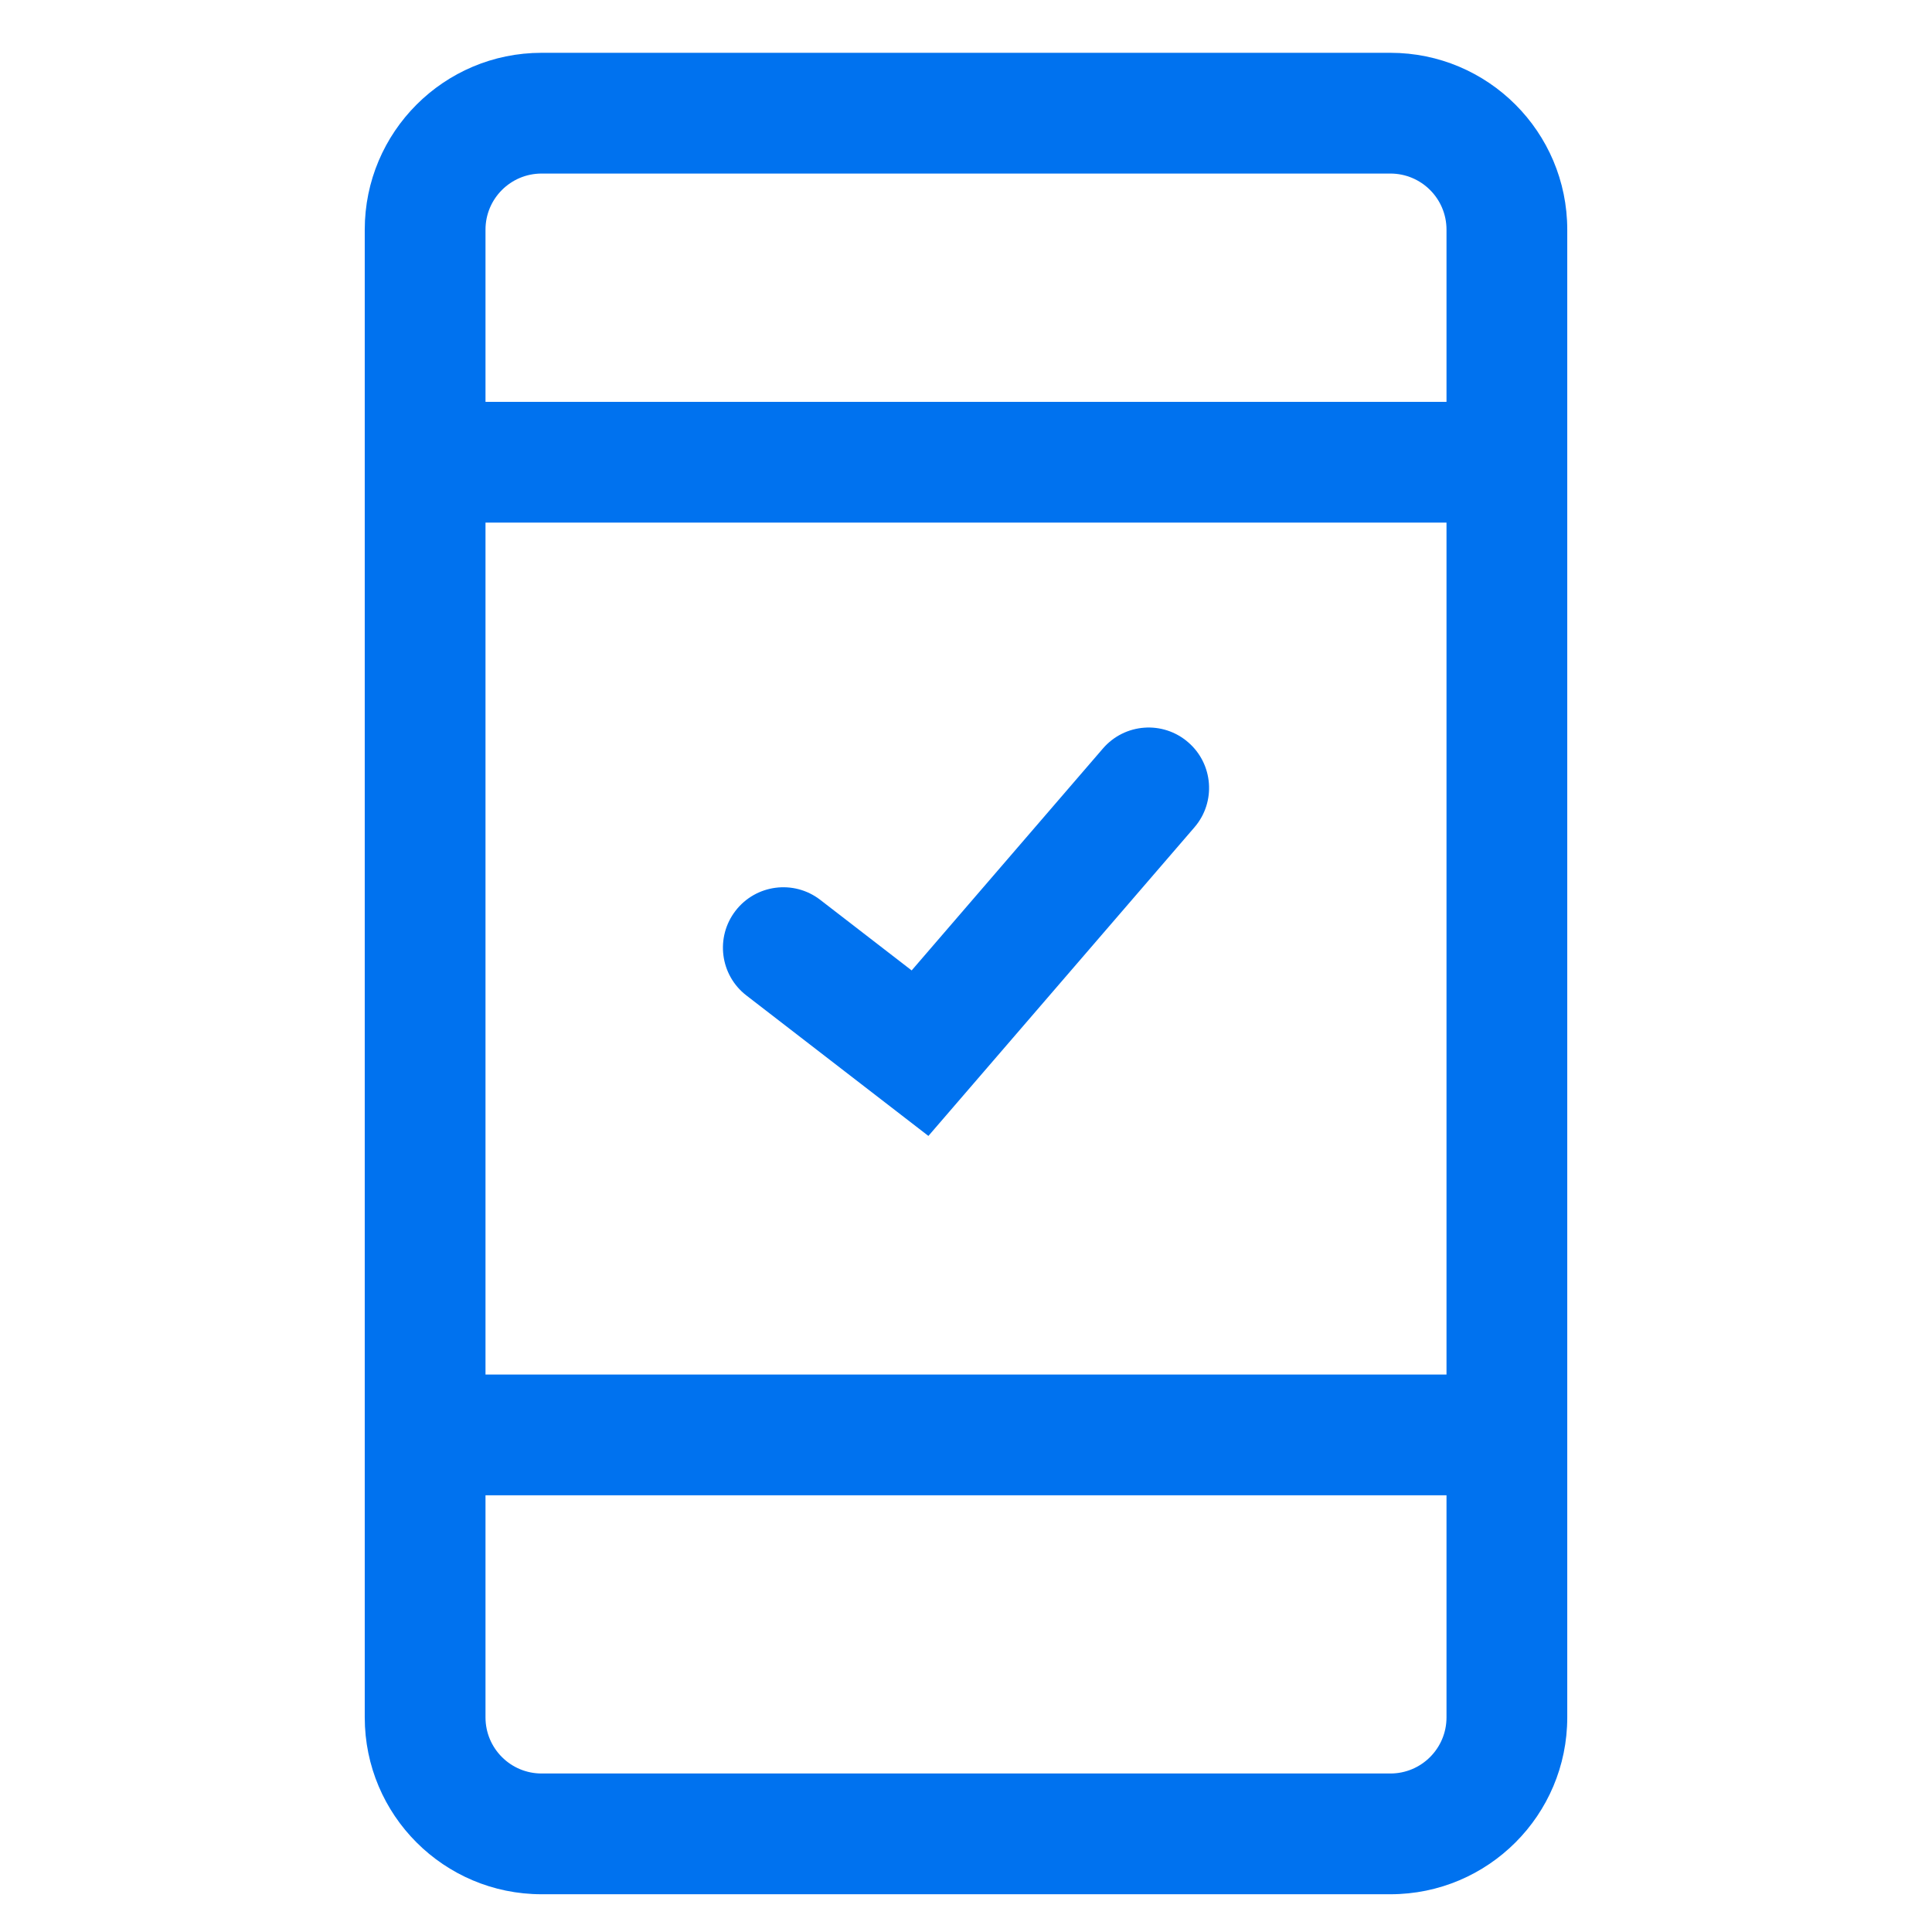
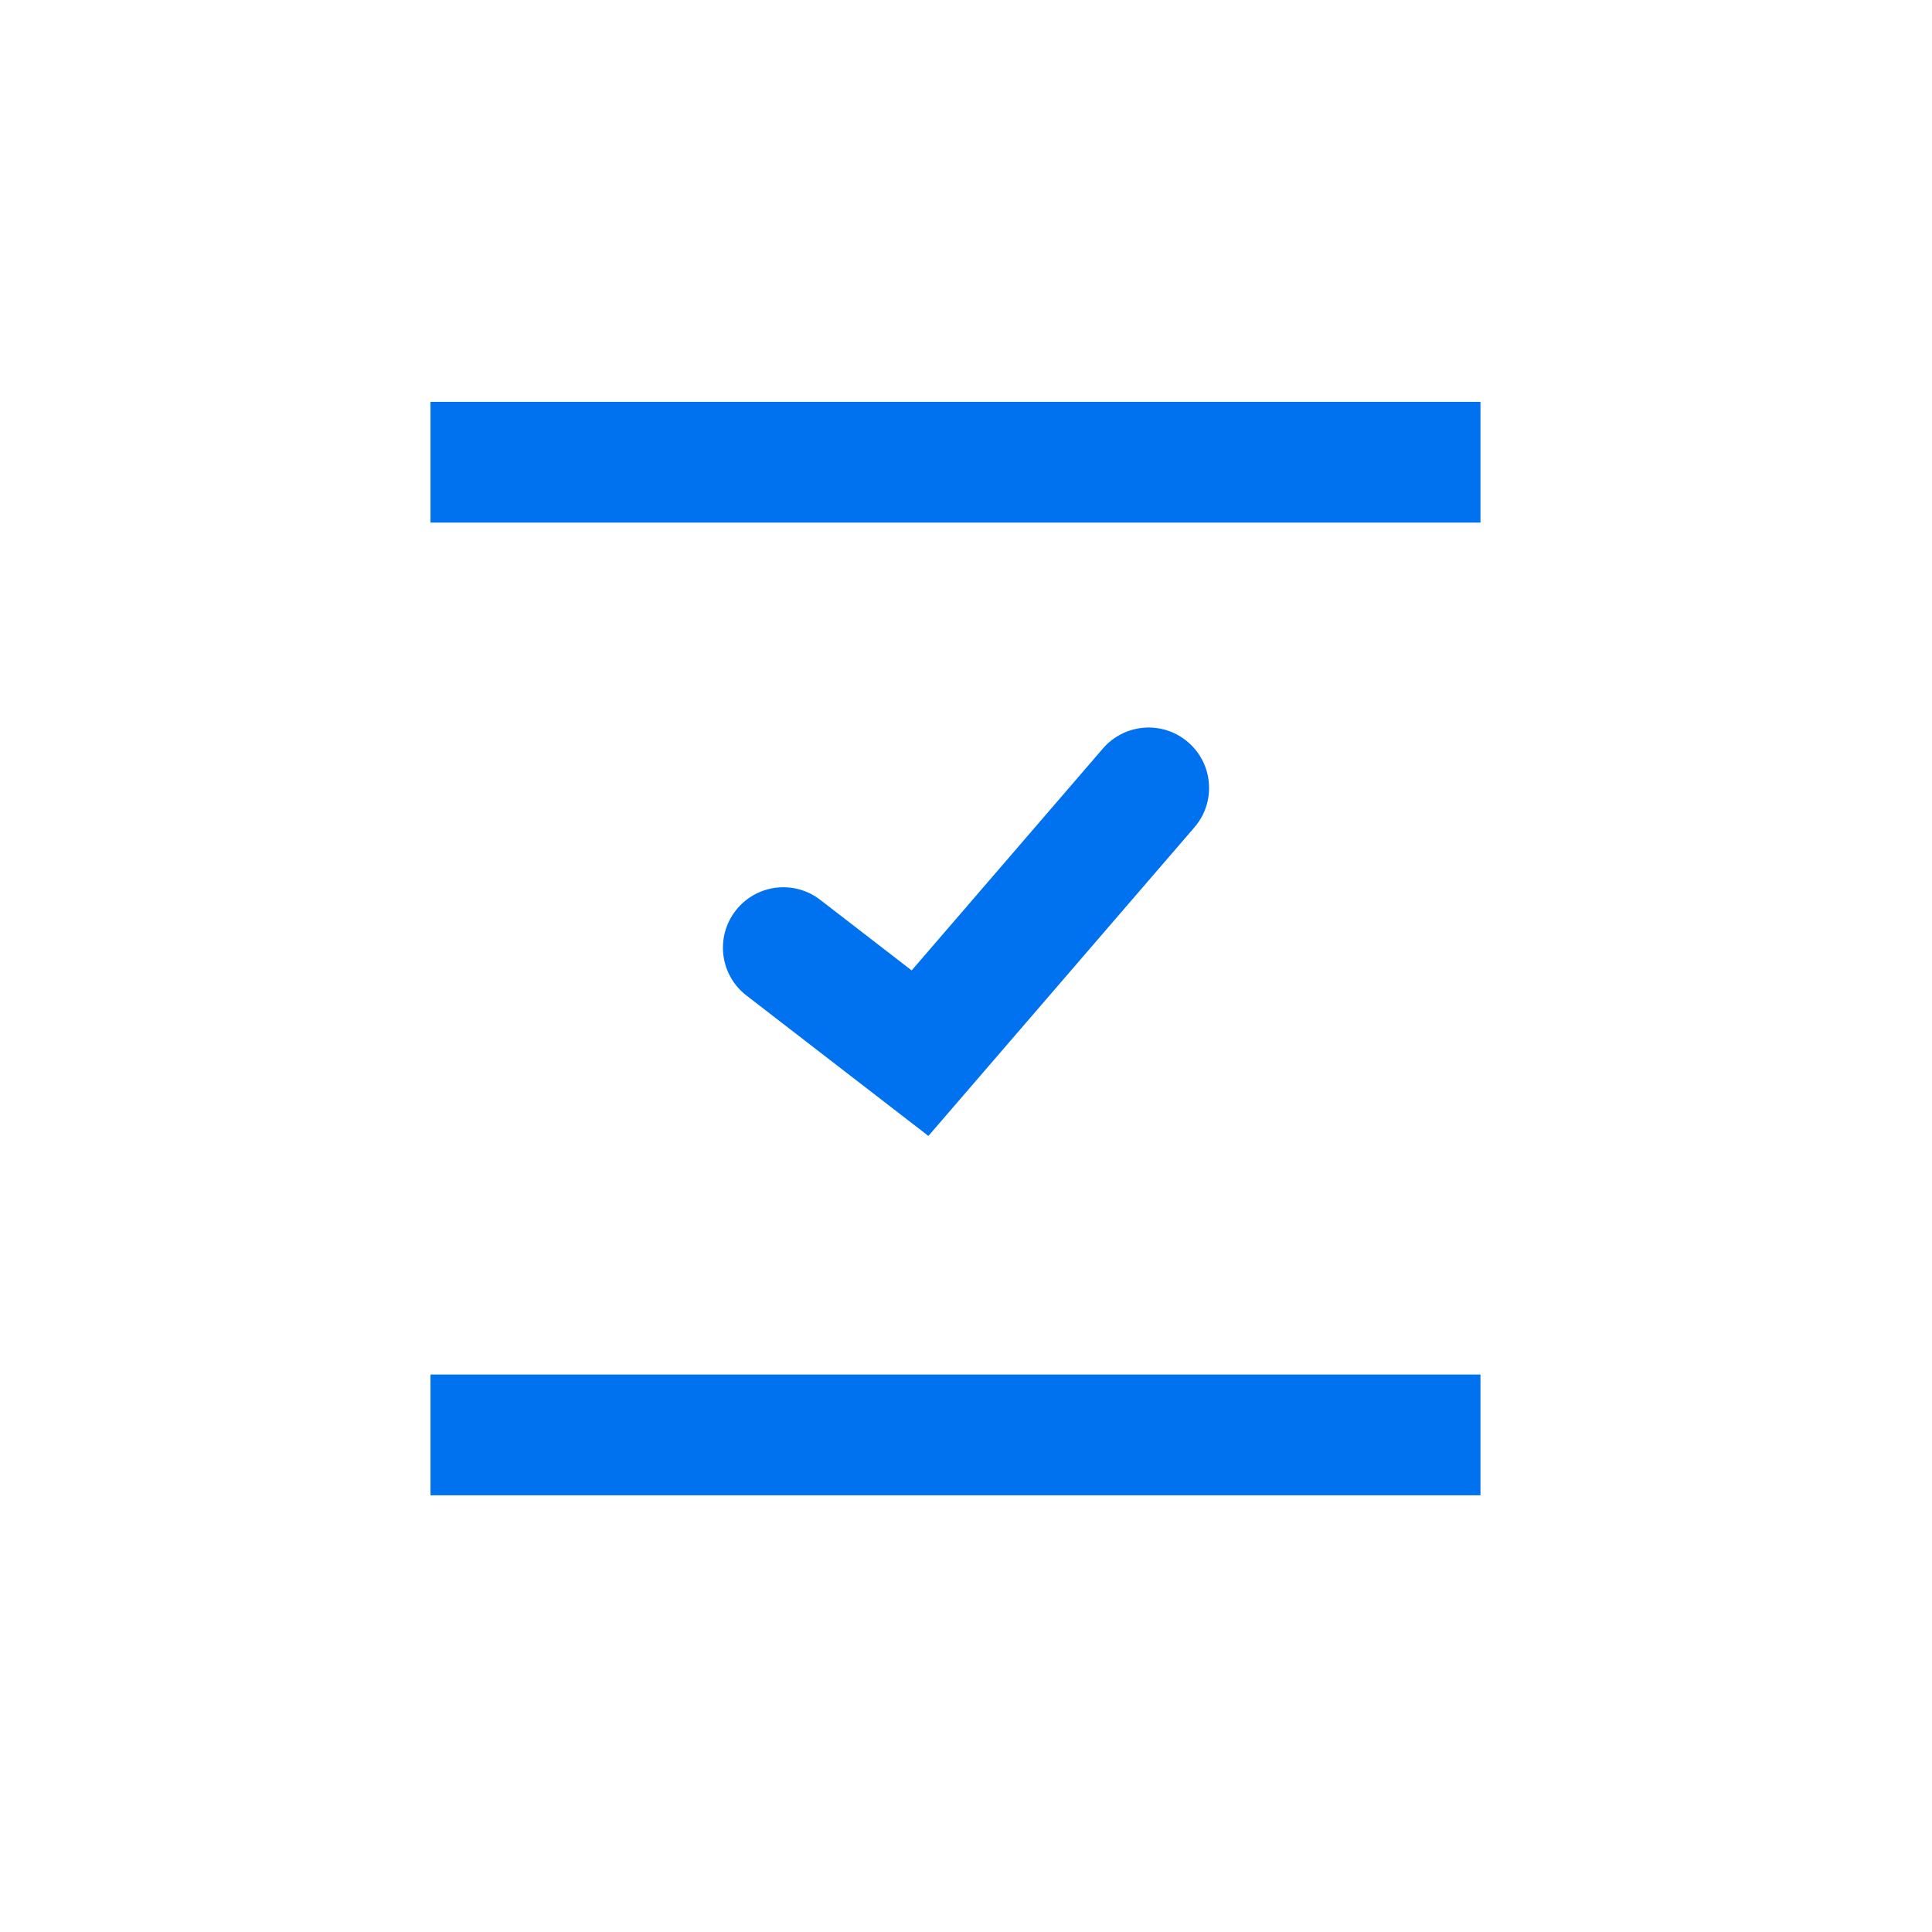
<svg xmlns="http://www.w3.org/2000/svg" width="24" height="24" viewBox="0 0 24 24" fill="none">
-   <path fill-rule="evenodd" clip-rule="evenodd" d="M6.728 22.031L17.272 22.031C17.657 22.031 17.969 21.719 17.969 21.334L17.969 2.853C17.969 2.468 17.657 2.156 17.272 2.156L6.728 2.156C6.343 2.156 6.031 2.468 6.031 2.853L6.031 21.334C6.031 21.719 6.343 22.031 6.728 22.031ZM17.272 23.531C18.485 23.531 19.469 22.548 19.469 21.334L19.469 2.853C19.469 1.64 18.485 0.656 17.272 0.656L6.728 0.656C5.515 0.656 4.531 1.64 4.531 2.853L4.531 21.334C4.531 22.548 5.515 23.531 6.728 23.531L17.272 23.531Z" fill="#0072EF" />
  <path fill-rule="evenodd" clip-rule="evenodd" d="M18.391 18.575L5.348 18.575L5.348 17.075L18.391 17.075L18.391 18.575Z" fill="#0072EF" />
  <path fill-rule="evenodd" clip-rule="evenodd" d="M18.391 6.492L5.348 6.492L5.348 4.992L18.391 4.992L18.391 6.492Z" fill="#0072EF" />
  <path fill-rule="evenodd" clip-rule="evenodd" d="M14.759 9.22C15.073 9.49 15.108 9.964 14.838 10.277L11.533 14.111L9.272 12.366C8.944 12.113 8.884 11.642 9.137 11.314C9.39 10.986 9.861 10.925 10.189 11.178L11.325 12.055L13.701 9.298C13.972 8.984 14.445 8.949 14.759 9.22Z" fill="#0072EF" />
</svg>